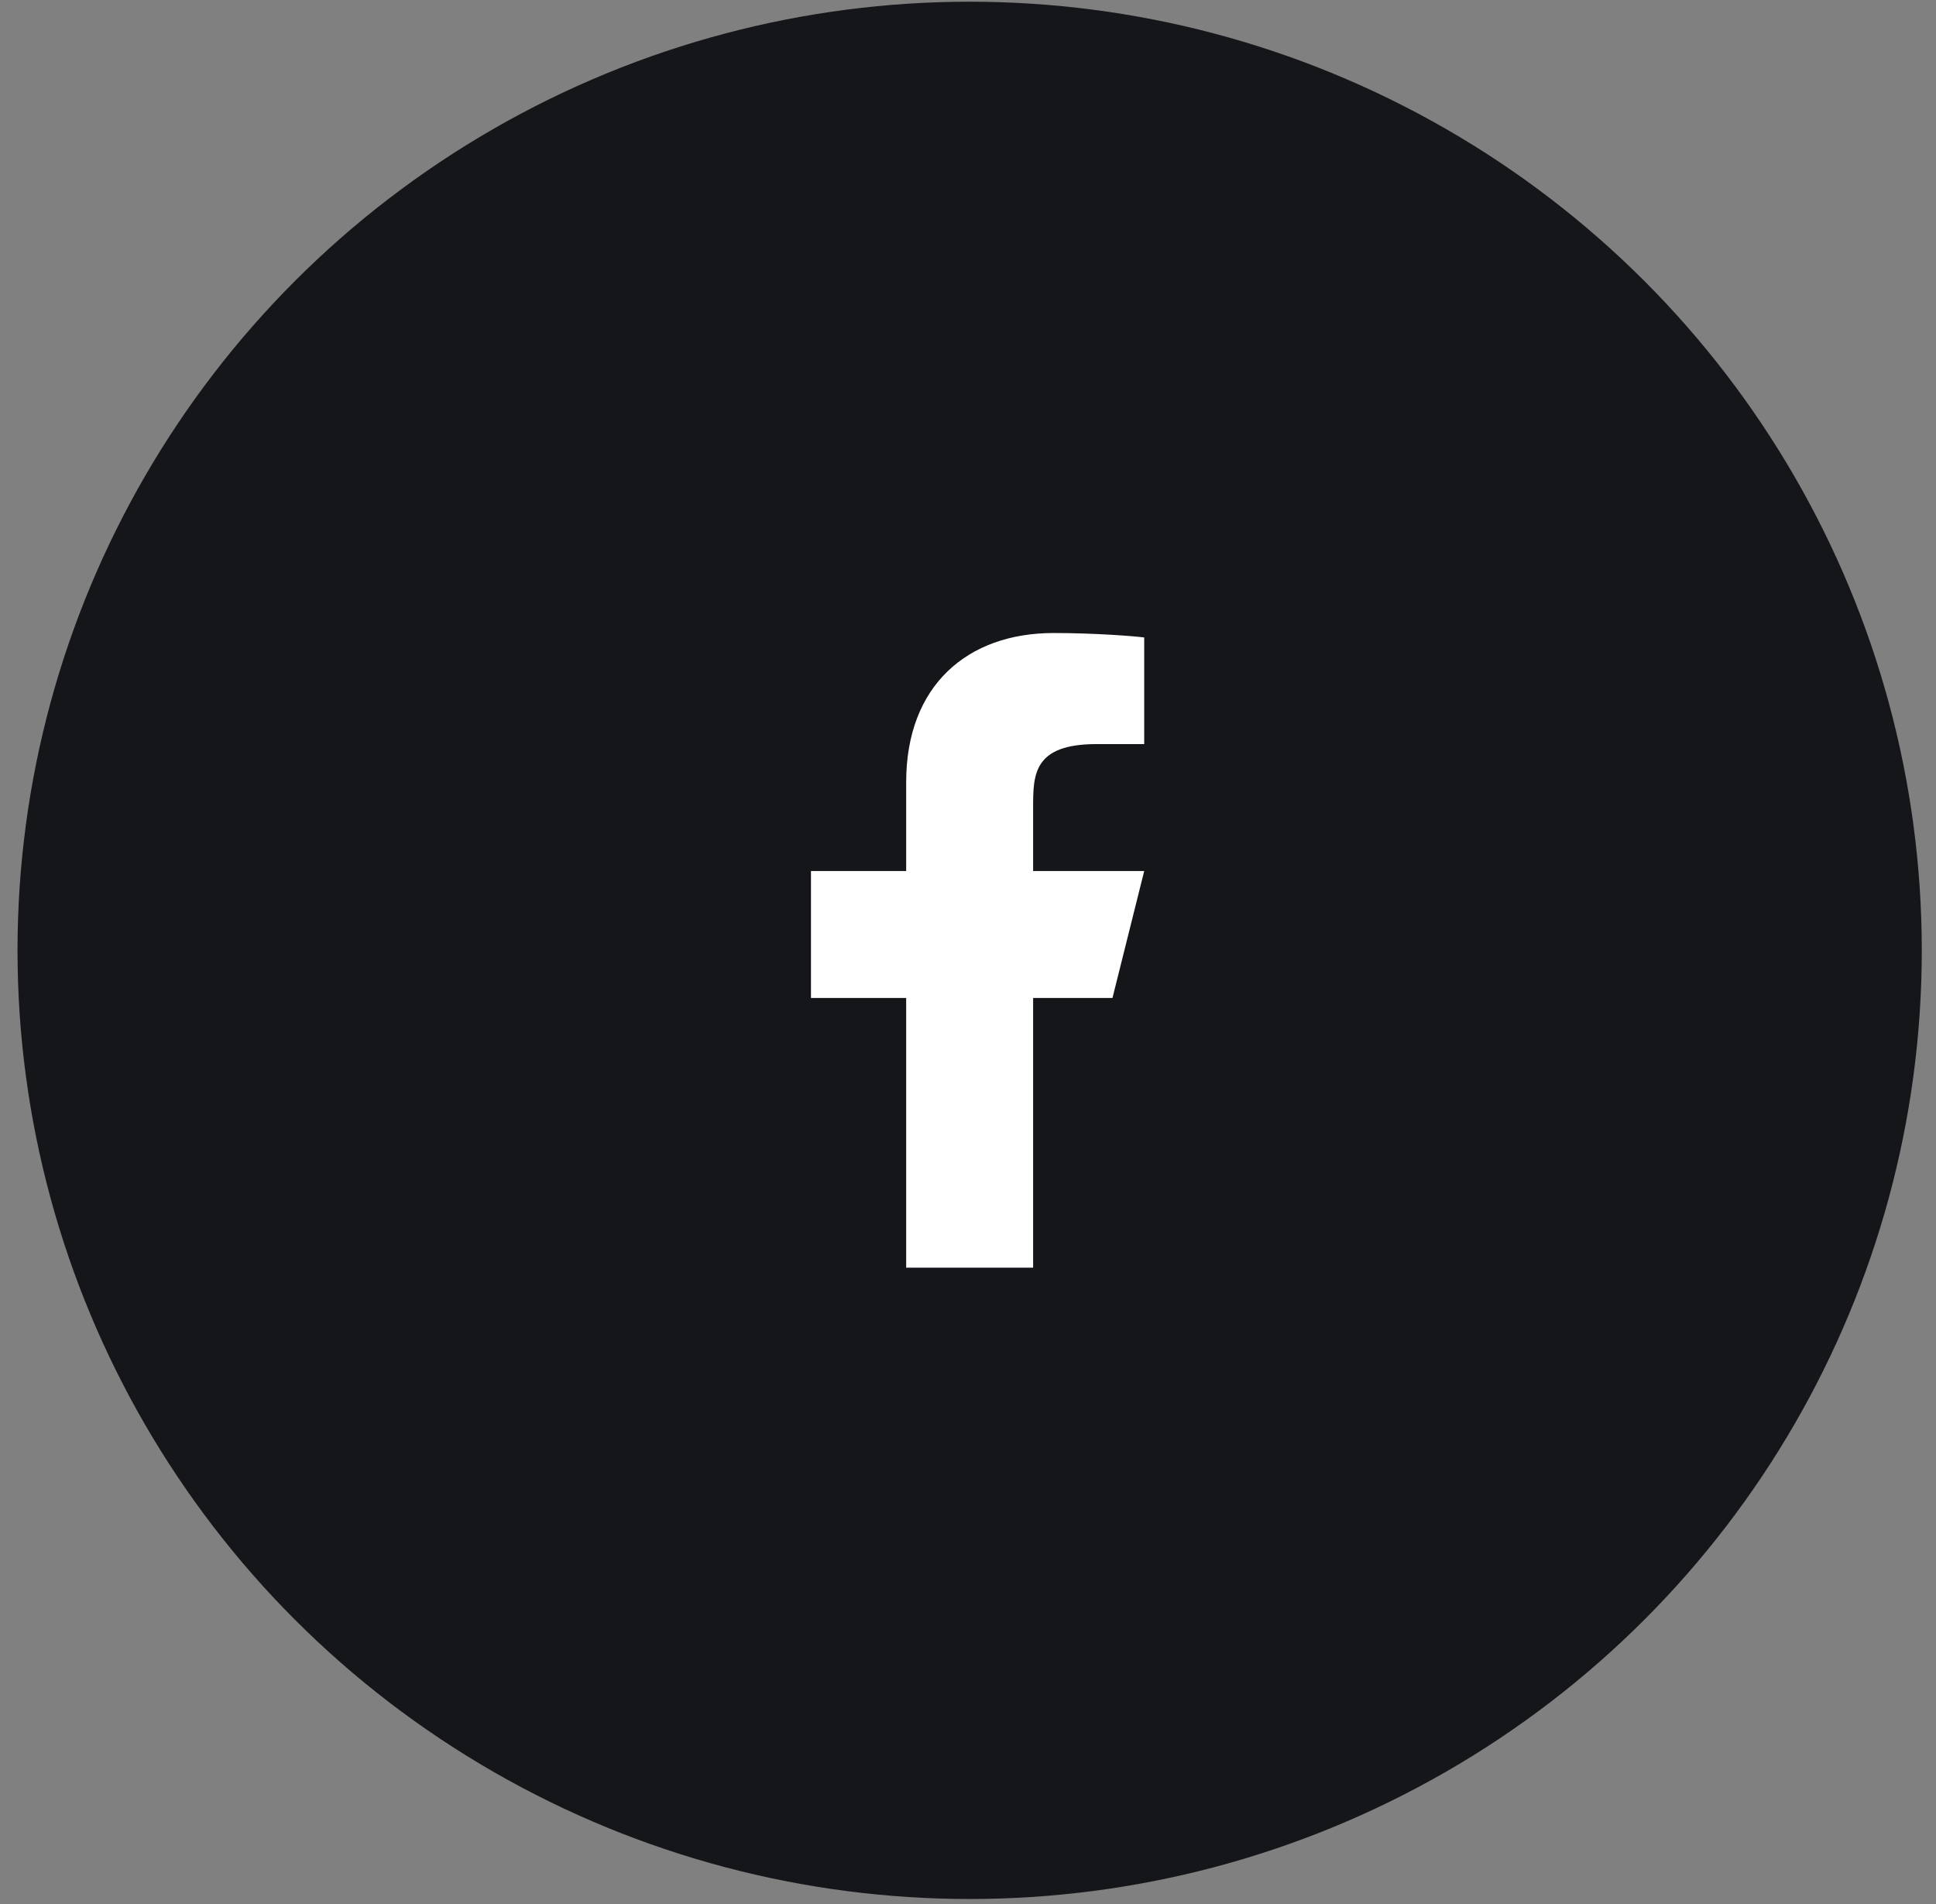
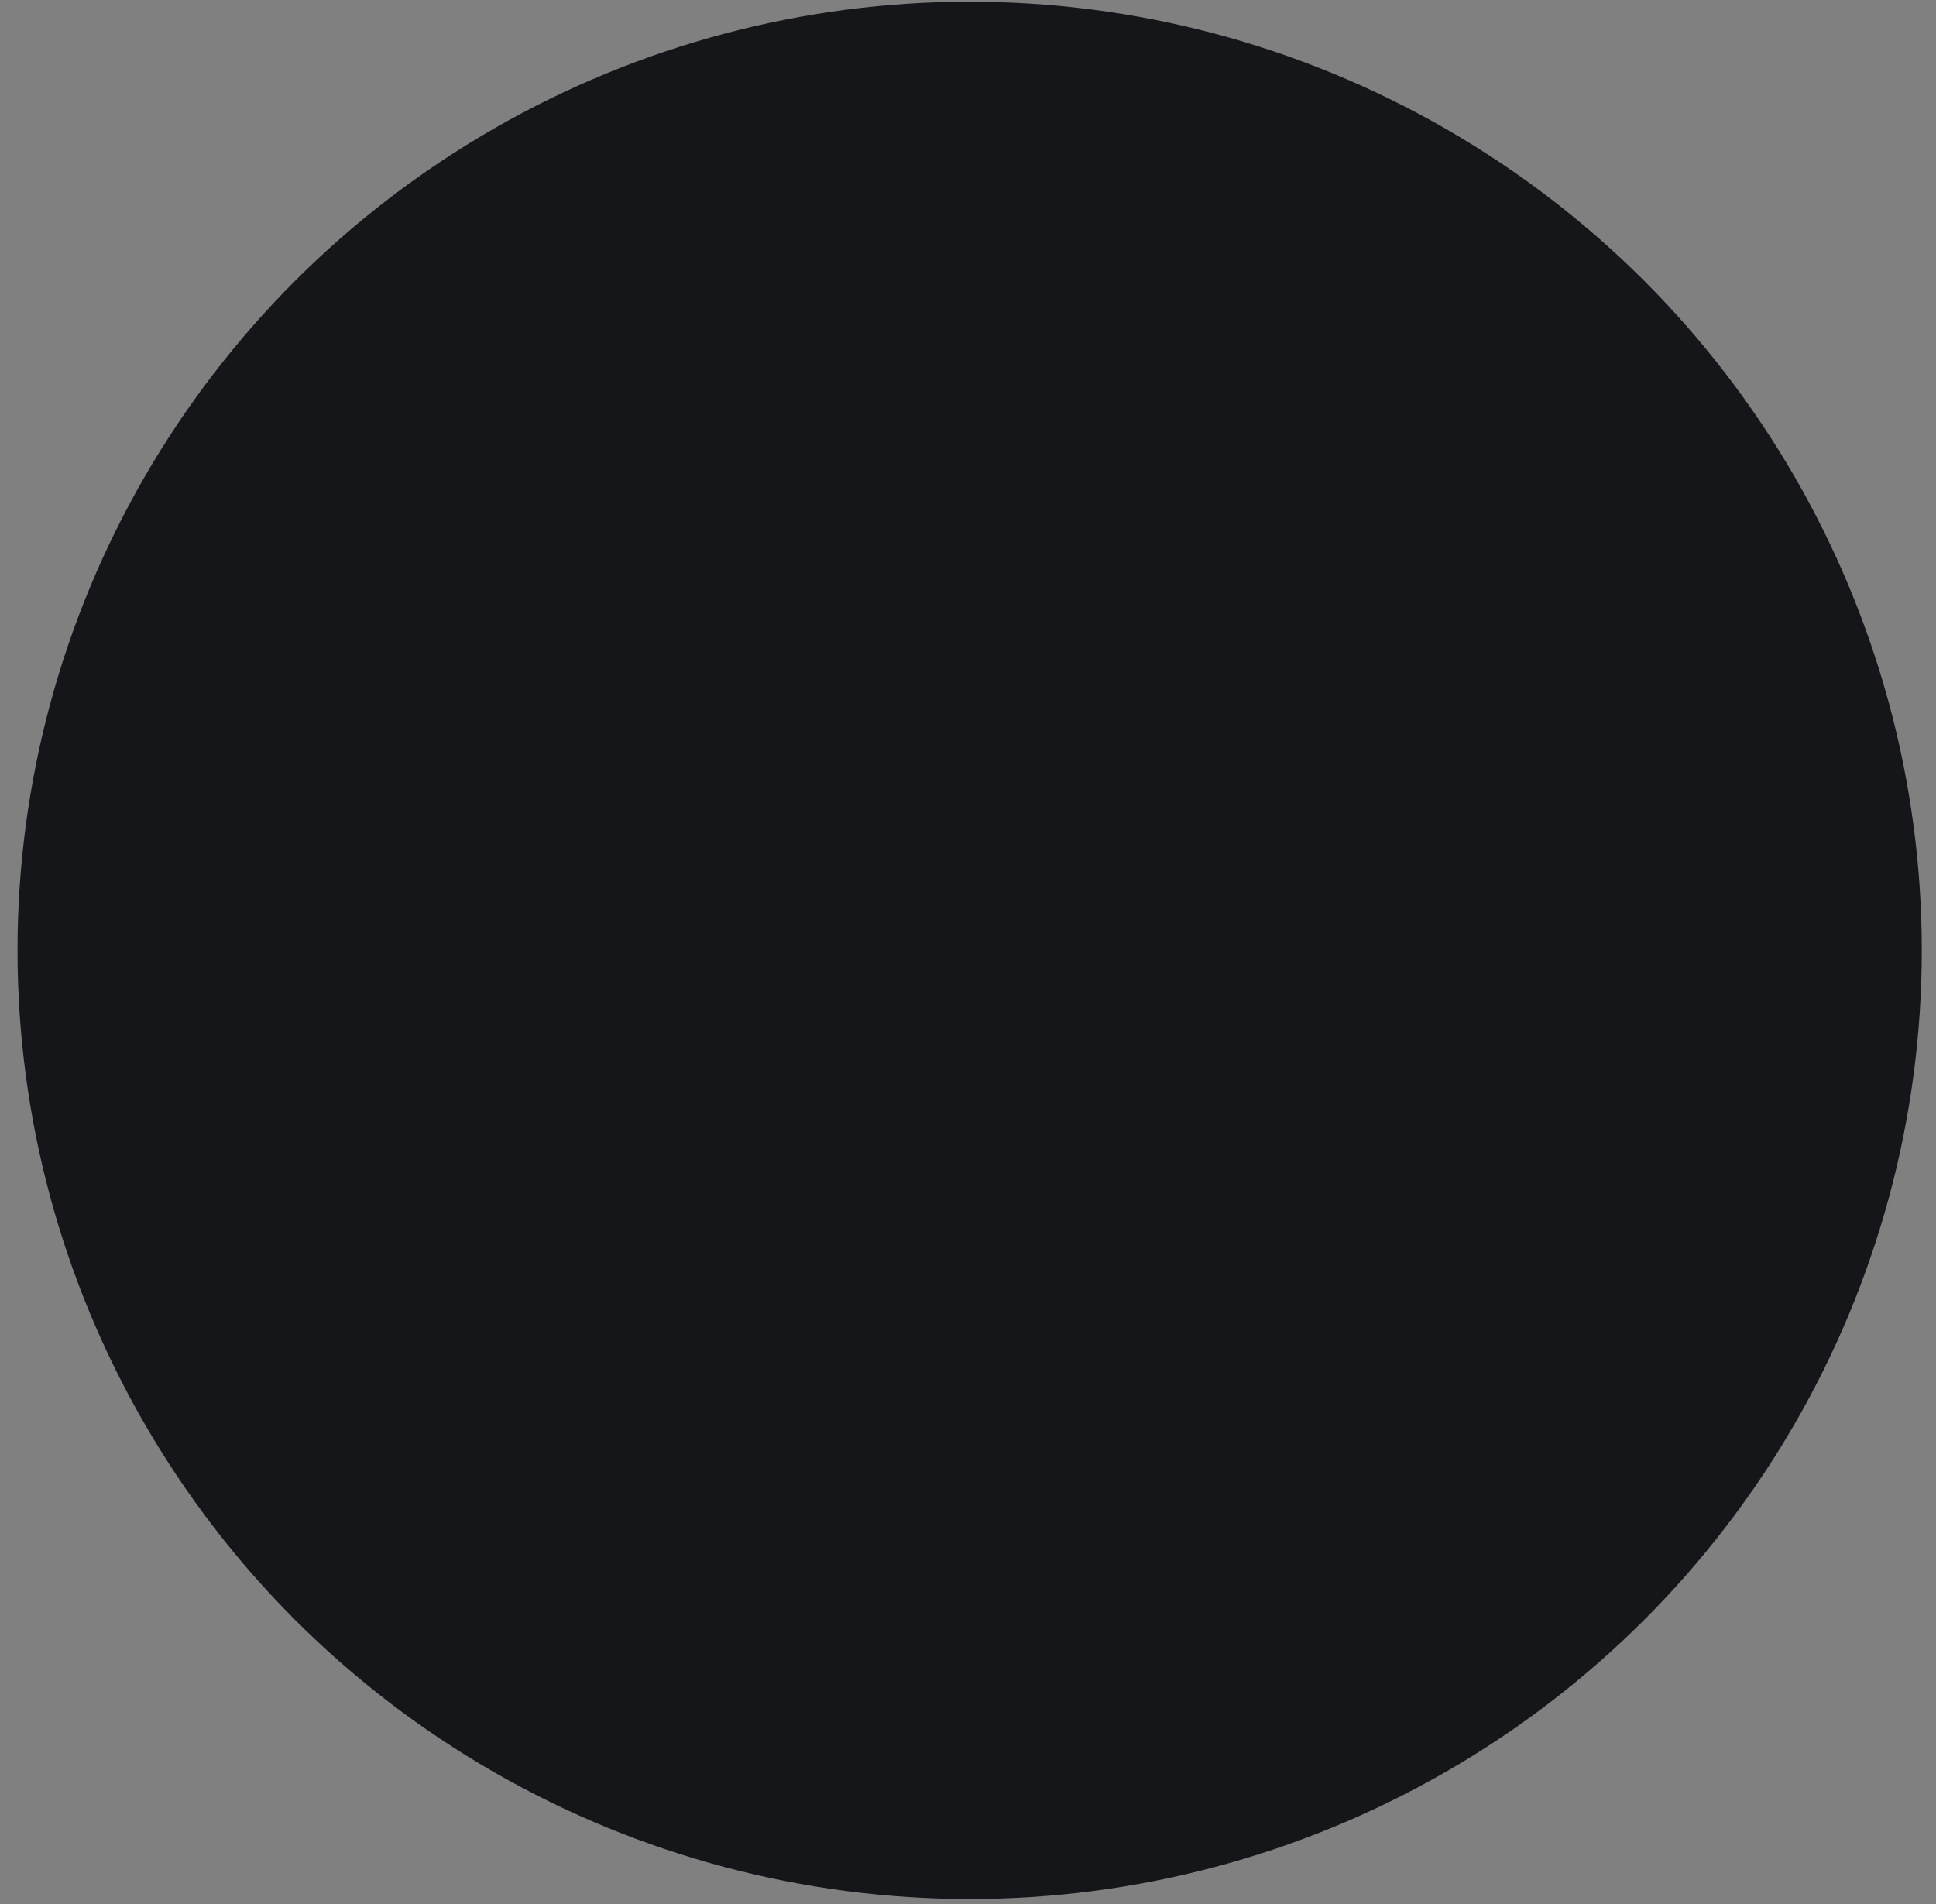
<svg xmlns="http://www.w3.org/2000/svg" width="61" height="60" viewBox="0 0 61 60" fill="none">
  <rect x="0" y="0" width="61" height="60" fill="#808080" stroke="none" />
  <ellipse cx="30.552" cy="29.948" rx="30" ry="29.894" fill="#15161A" />
-   <path d="M32.552 31.448H35.052L36.052 27.448H32.552V25.448C32.552 24.418 32.552 23.448 34.552 23.448H36.052V20.088C35.726 20.045 34.495 19.948 33.195 19.948C30.48 19.948 28.552 21.605 28.552 24.648V27.448H25.552V31.448H28.552V39.948H32.552V31.448Z" fill="white" />
</svg>